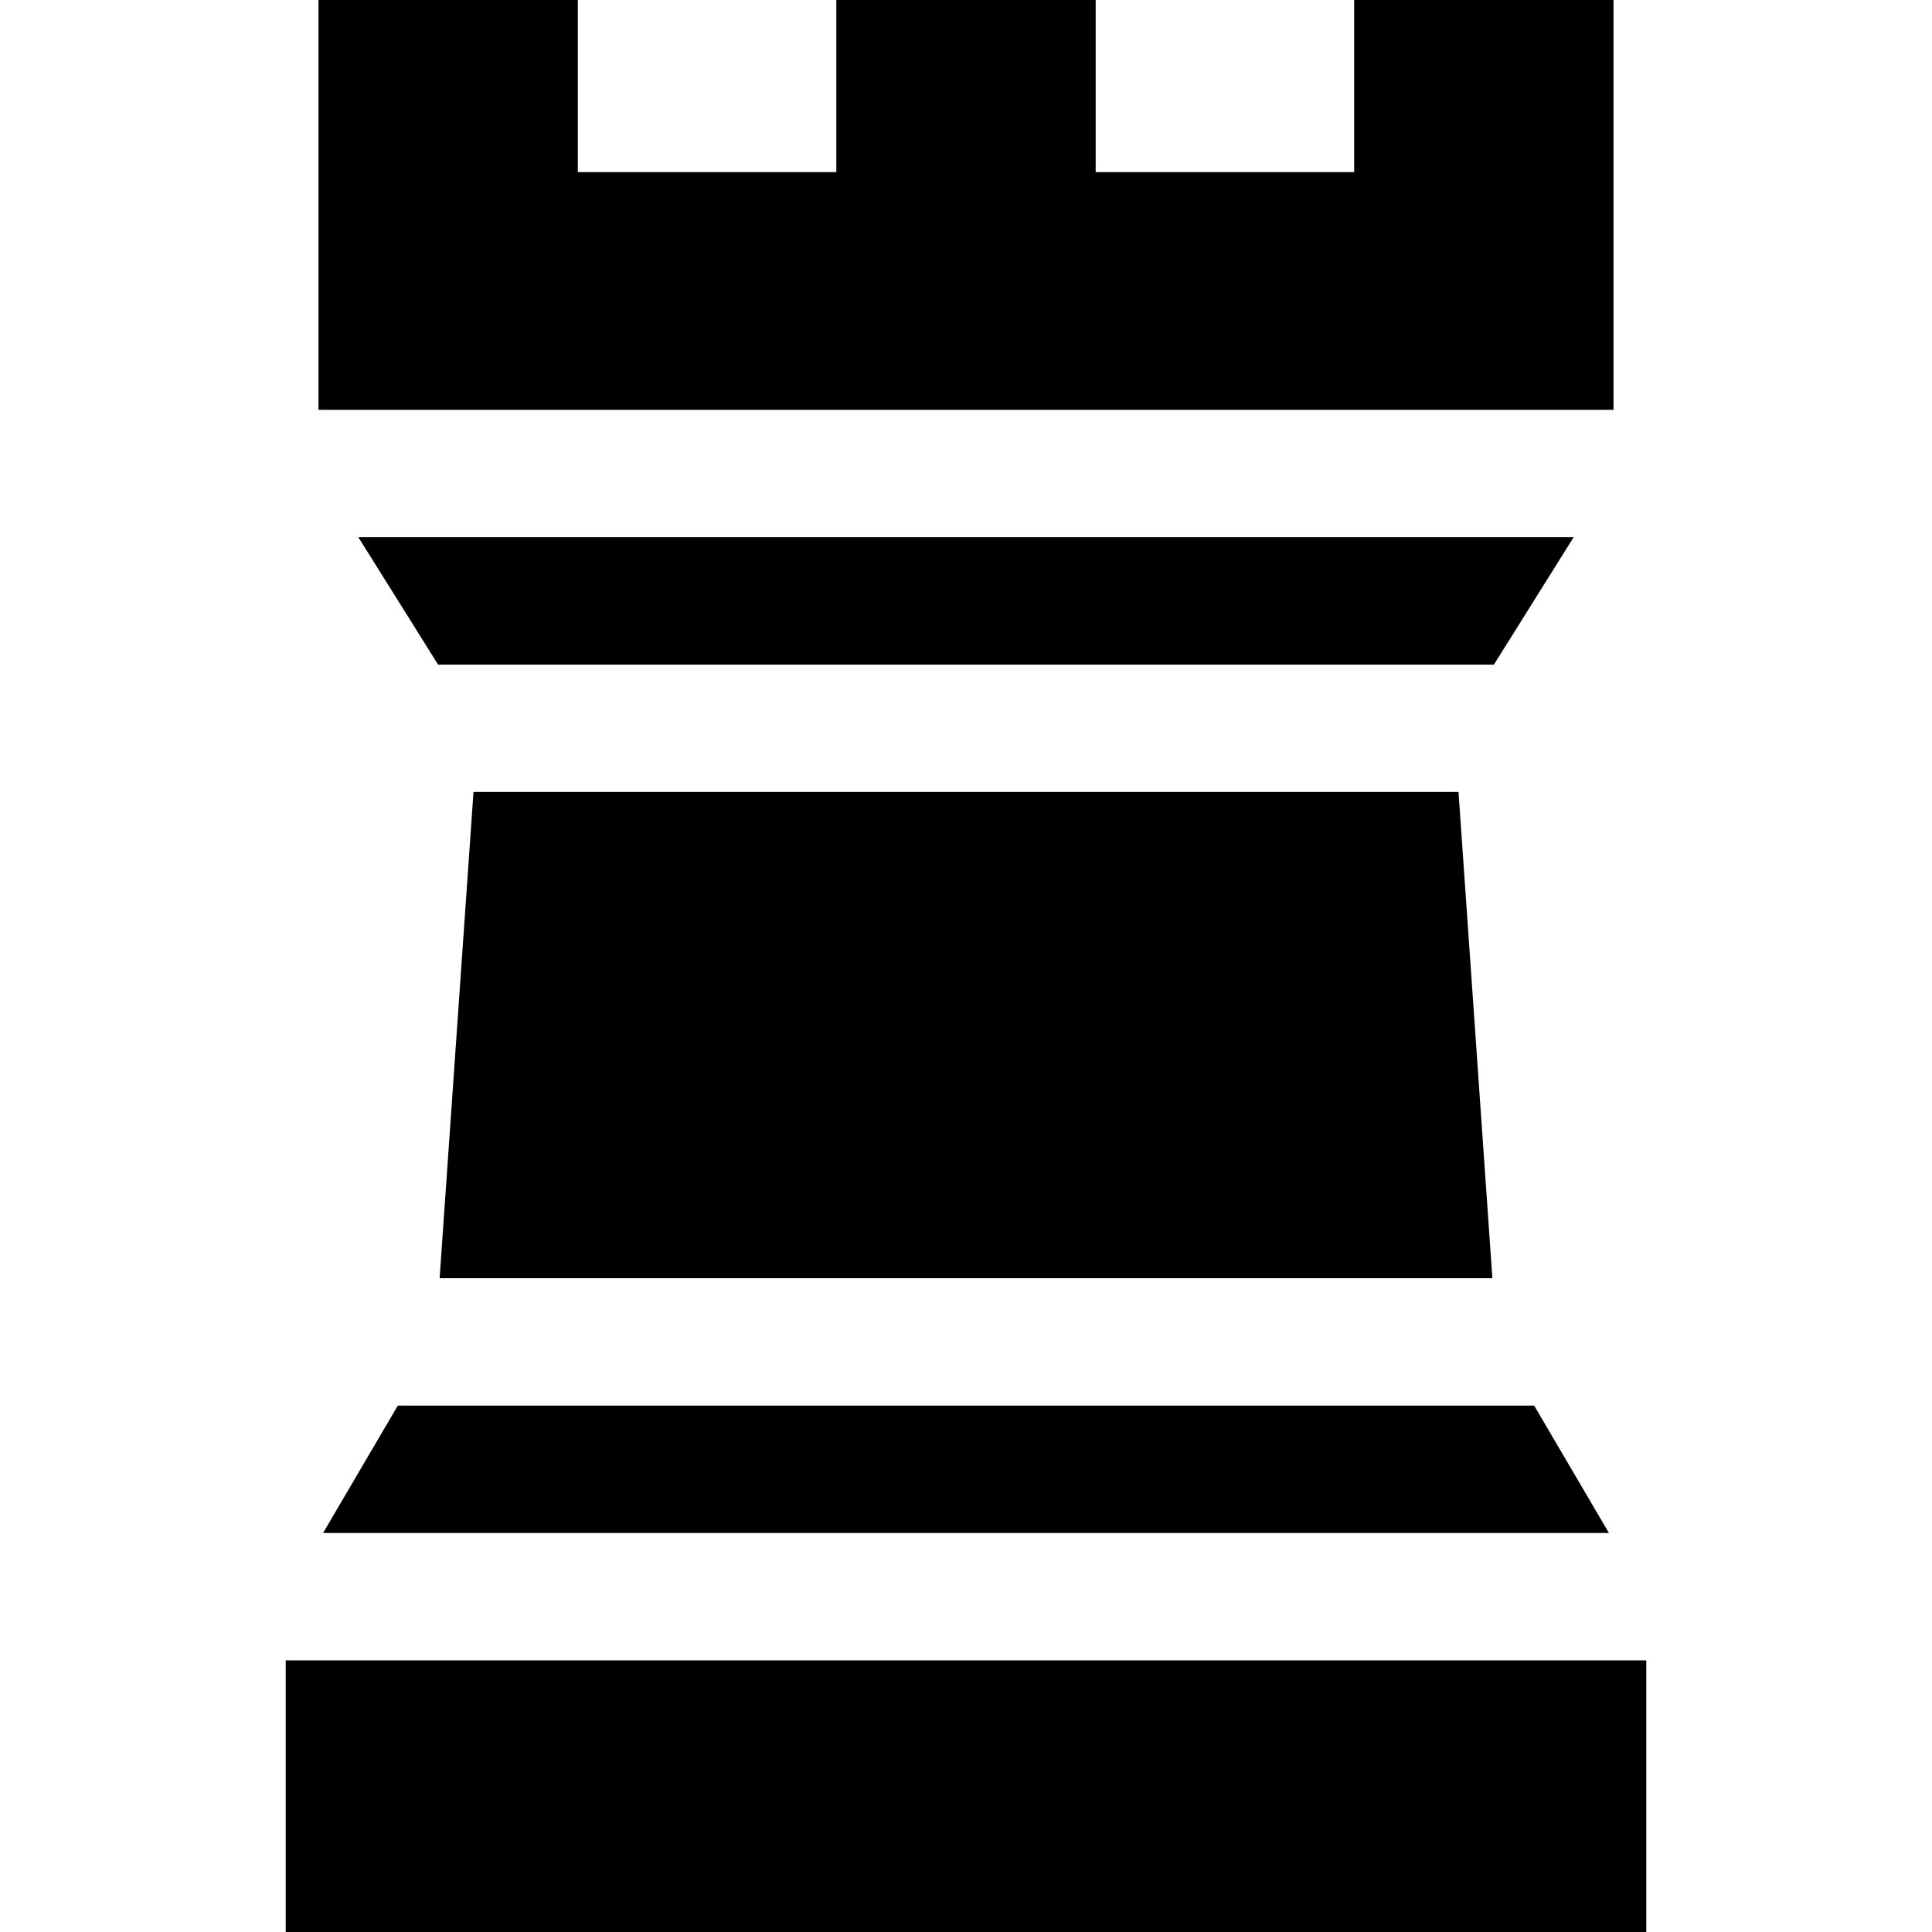
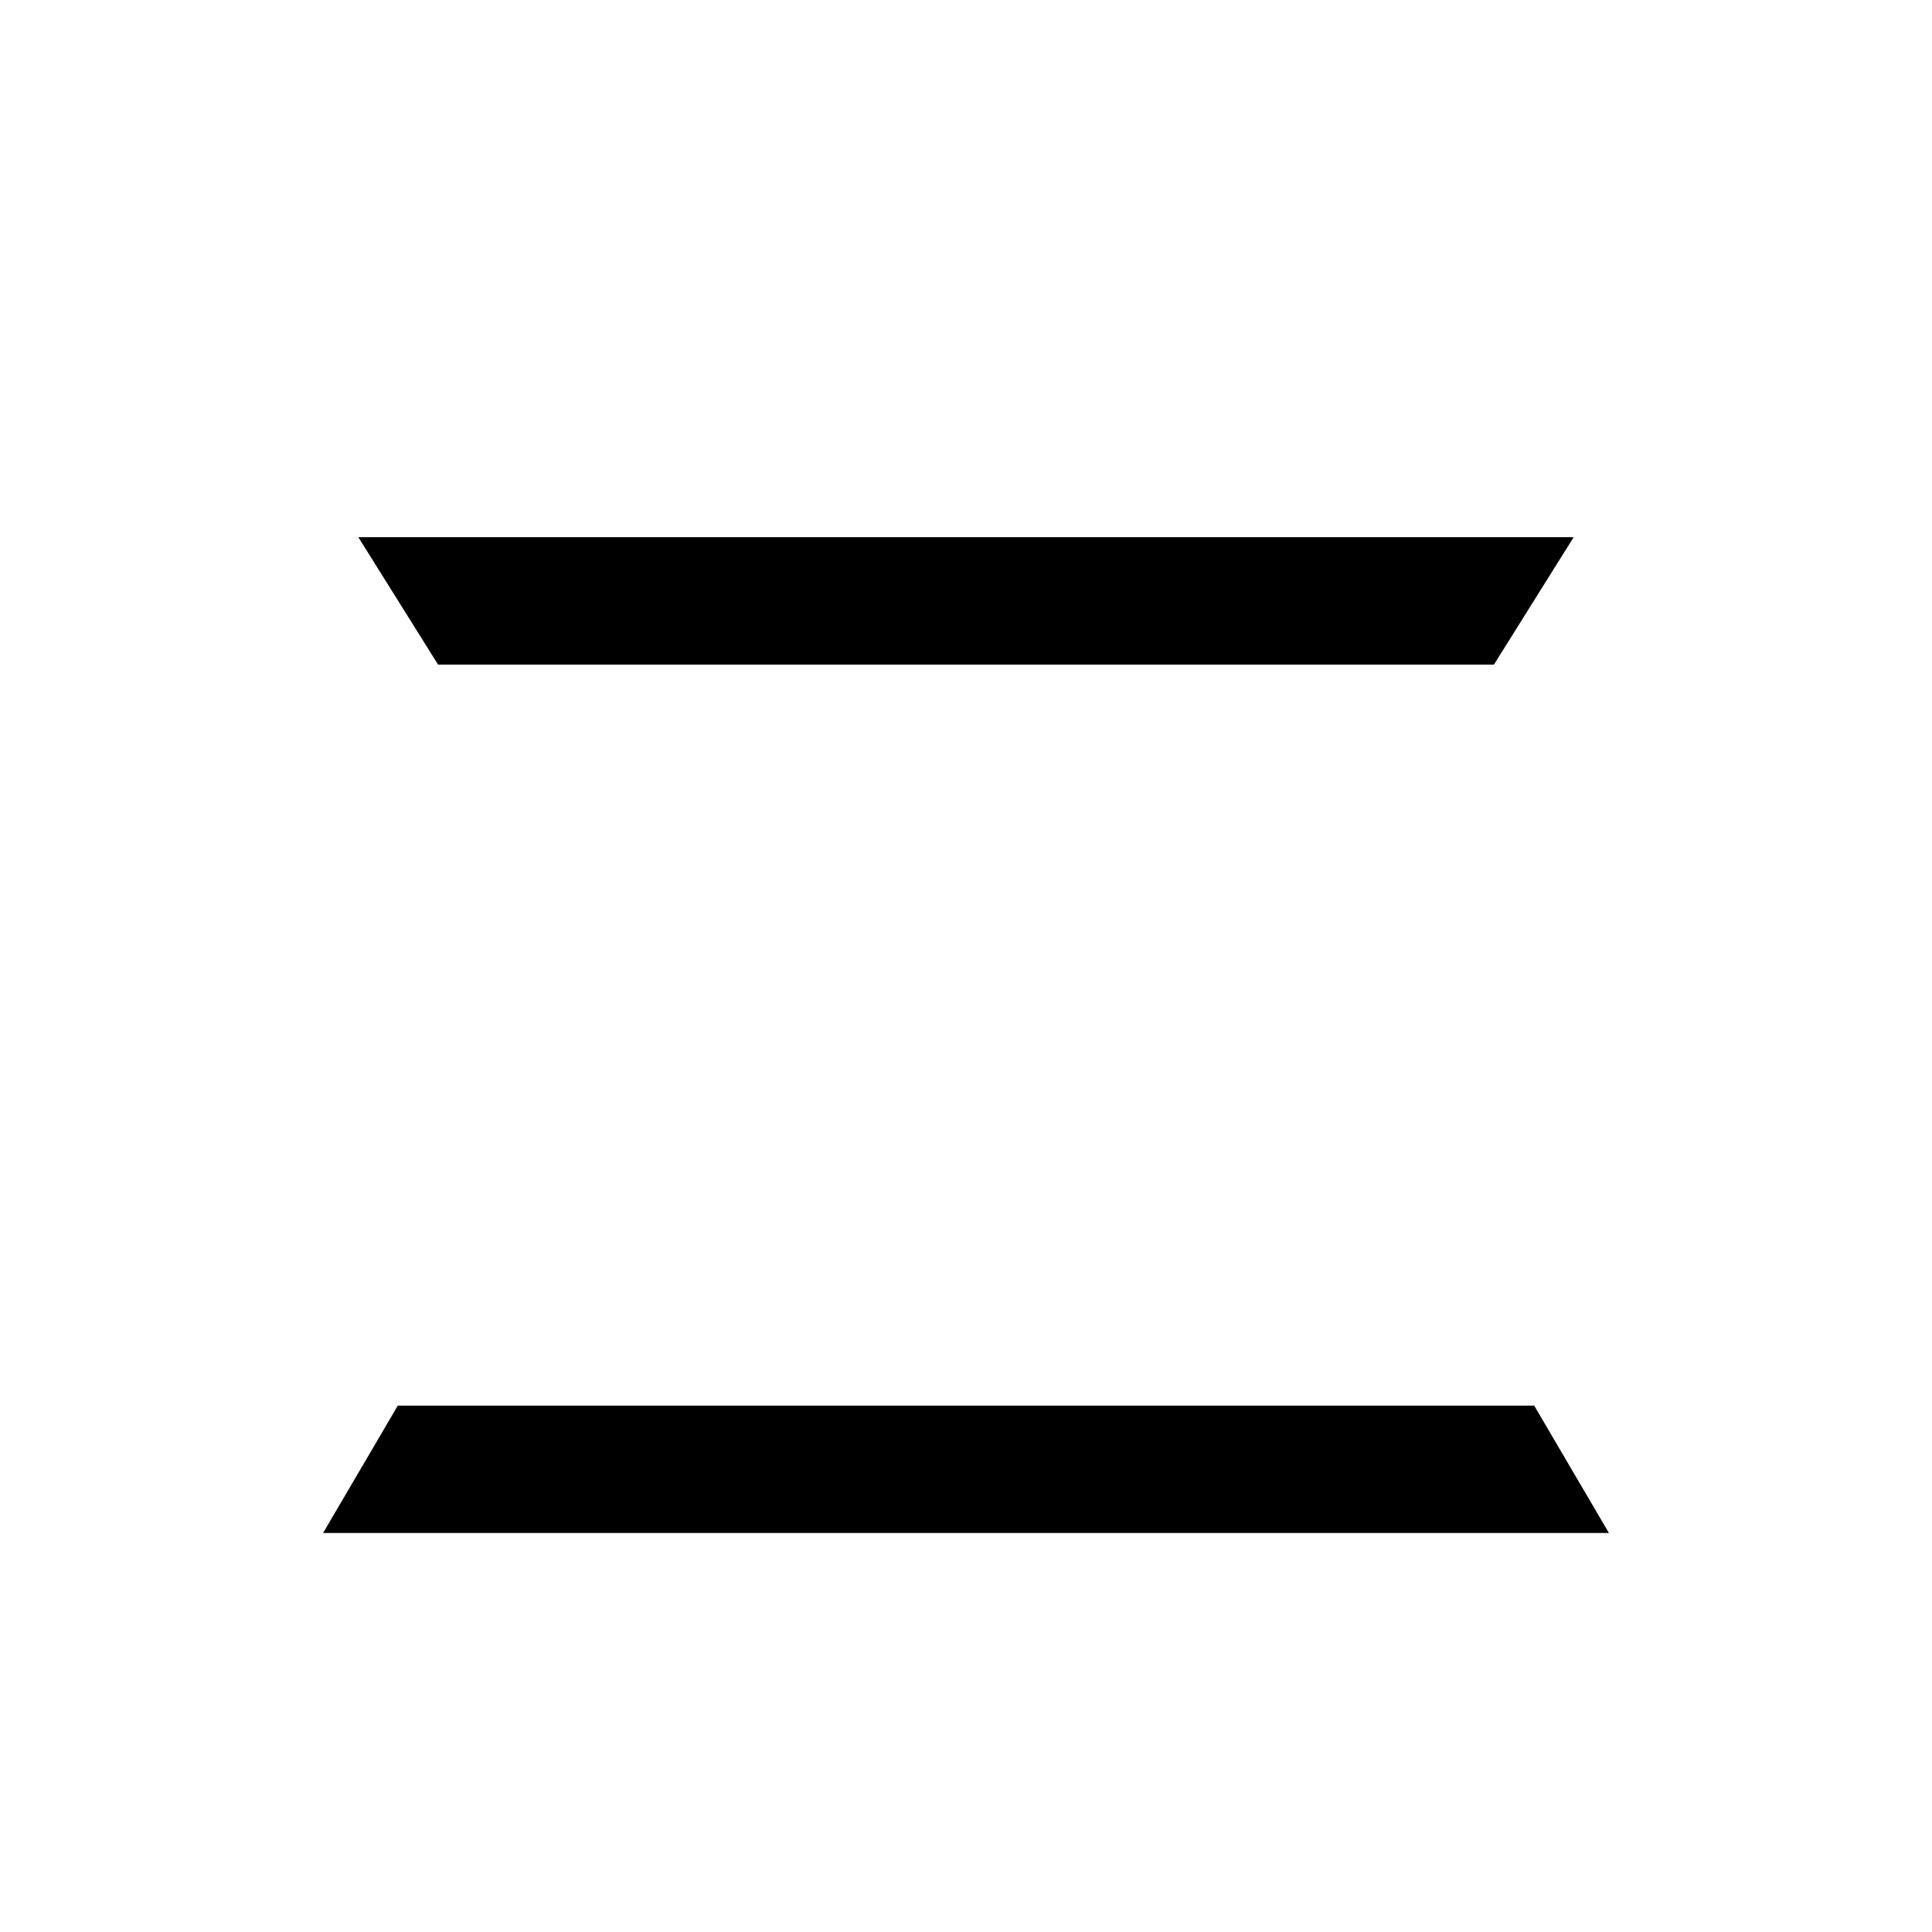
<svg xmlns="http://www.w3.org/2000/svg" version="1.1" id="Layer_1" x="0px" y="0px" viewBox="0 0 455 455" style="enable-background:new 0 0 455 455;" xml:space="preserve">
  <g>
-     <polygon points="103.533,301.028 351.467,301.028 343.49,186.517 111.51,186.517  " />
    <polygon points="370.606,126.517 84.394,126.517 103.168,156.517 351.832,156.517  " />
-     <rect x="67.288" y="391.028" width="320.424" height="63.972" />
-     <polygon points="379.993,0 318.917,0 318.917,40.535 258.038,40.535 258.038,0 196.962,0 196.962,40.535 136.083,40.535 136.083,0    75.007,0 75.007,96.517 379.993,96.517  " />
    <polygon points="378.912,361.028 361.312,331.028 93.688,331.028 76.088,361.028  " />
  </g>
  <g>
</g>
  <g>
</g>
  <g>
</g>
  <g>
</g>
  <g>
</g>
  <g>
</g>
  <g>
</g>
  <g>
</g>
  <g>
</g>
  <g>
</g>
  <g>
</g>
  <g>
</g>
  <g>
</g>
  <g>
</g>
  <g>
</g>
</svg>